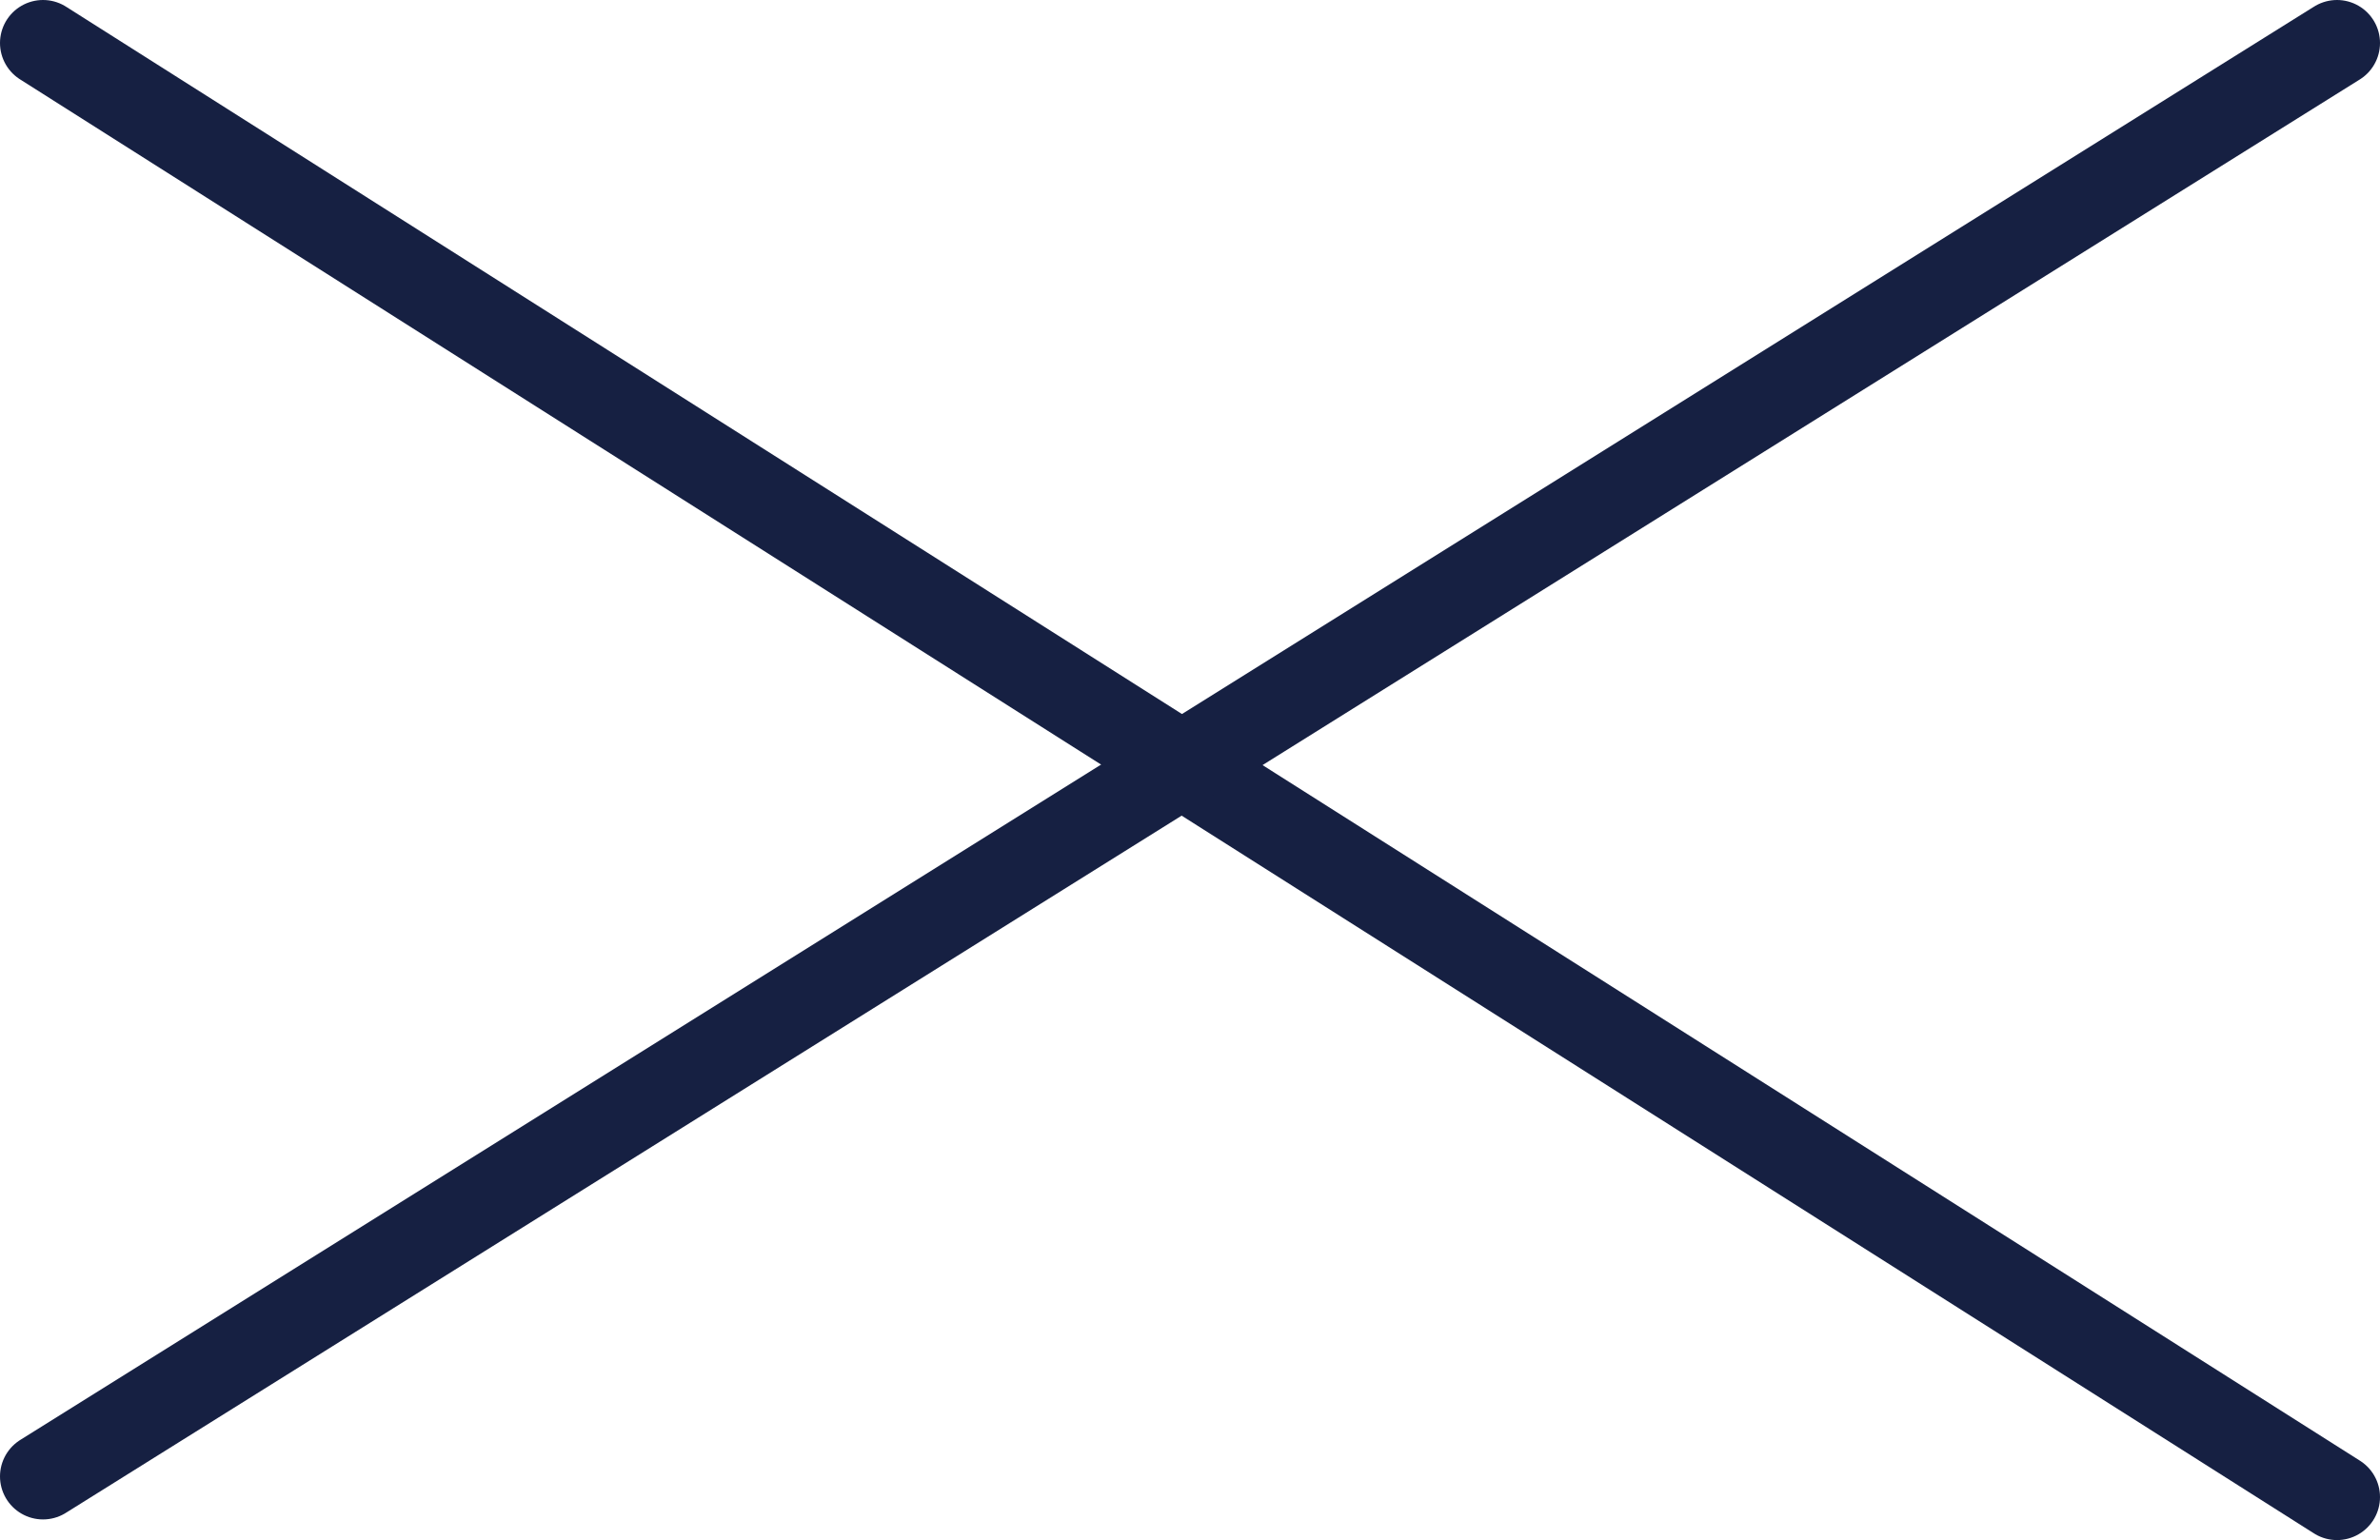
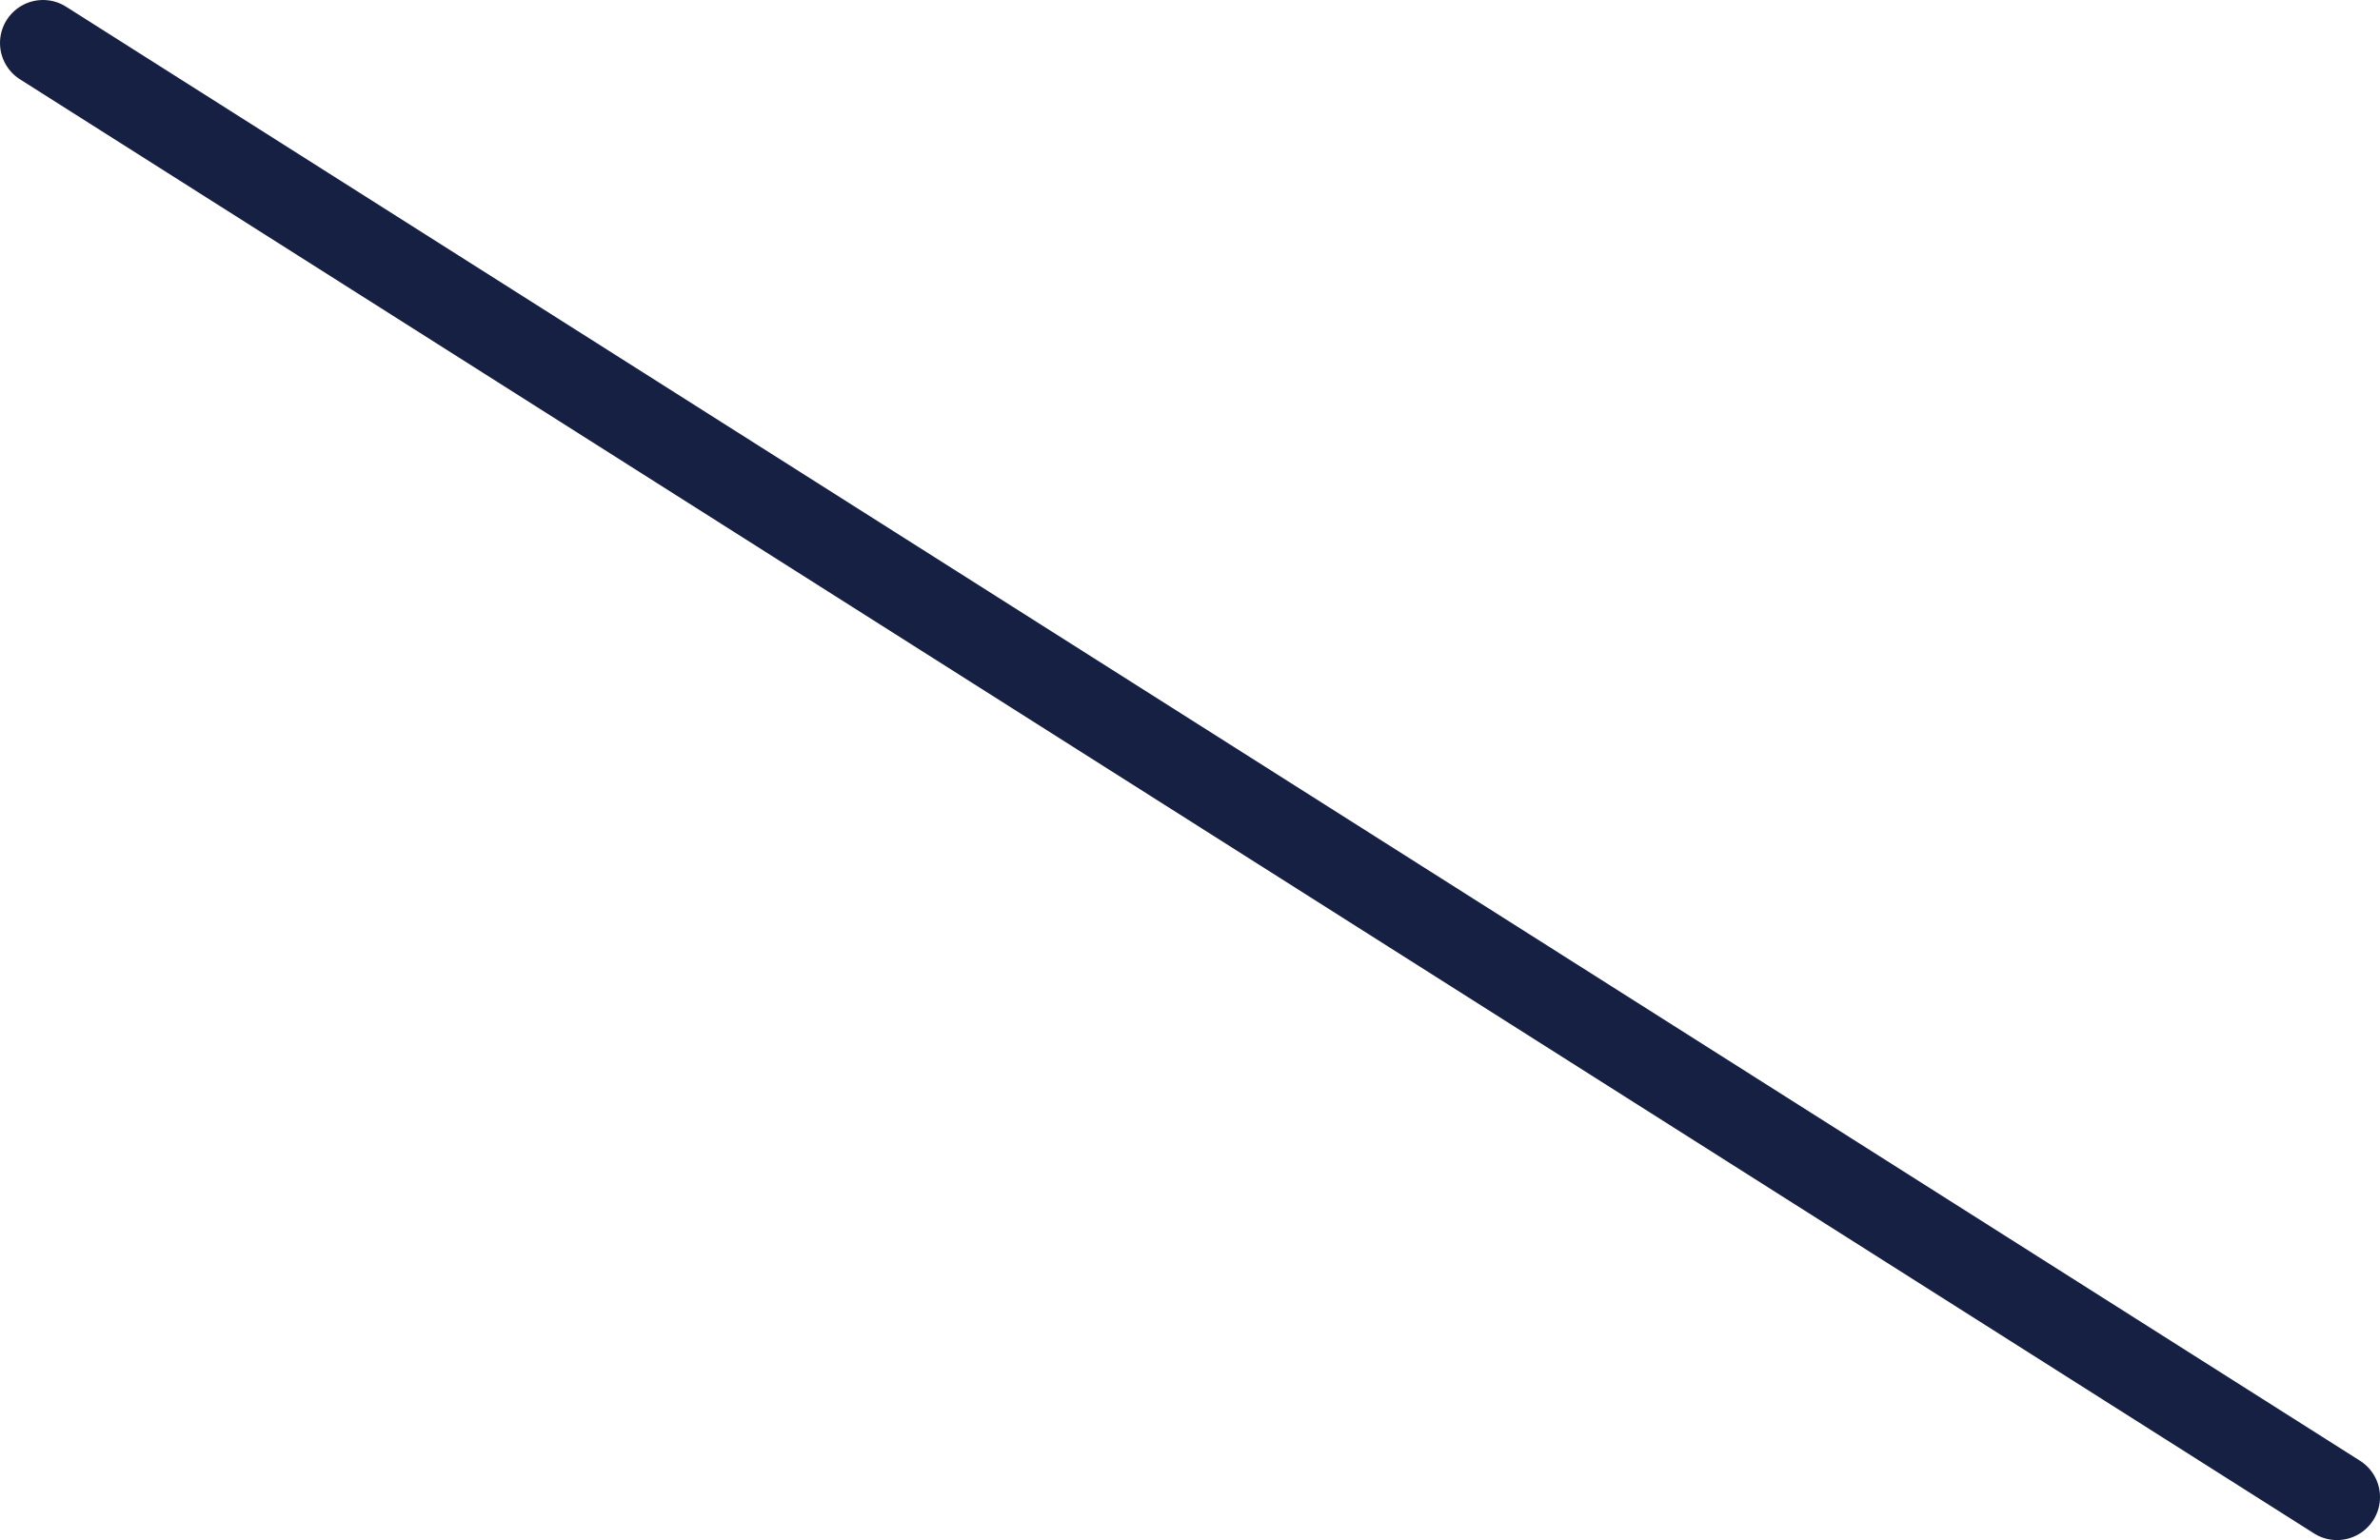
<svg xmlns="http://www.w3.org/2000/svg" viewBox="0 0 83 53.72">
  <defs>
    <style>.cls-1{fill:none;stroke:#162042;stroke-linecap:round;stroke-miterlimit:10;stroke-width:3px;}</style>
  </defs>
  <g id="レイヤー_2" data-name="レイヤー 2">
    <g id="GナビOPEN">
      <line class="cls-1" x1="1.5" y1="1.5" x2="81.5" y2="52.22" />
-       <line class="cls-1" x1="1.5" y1="51.5" x2="81.5" y2="1.5" />
    </g>
  </g>
</svg>